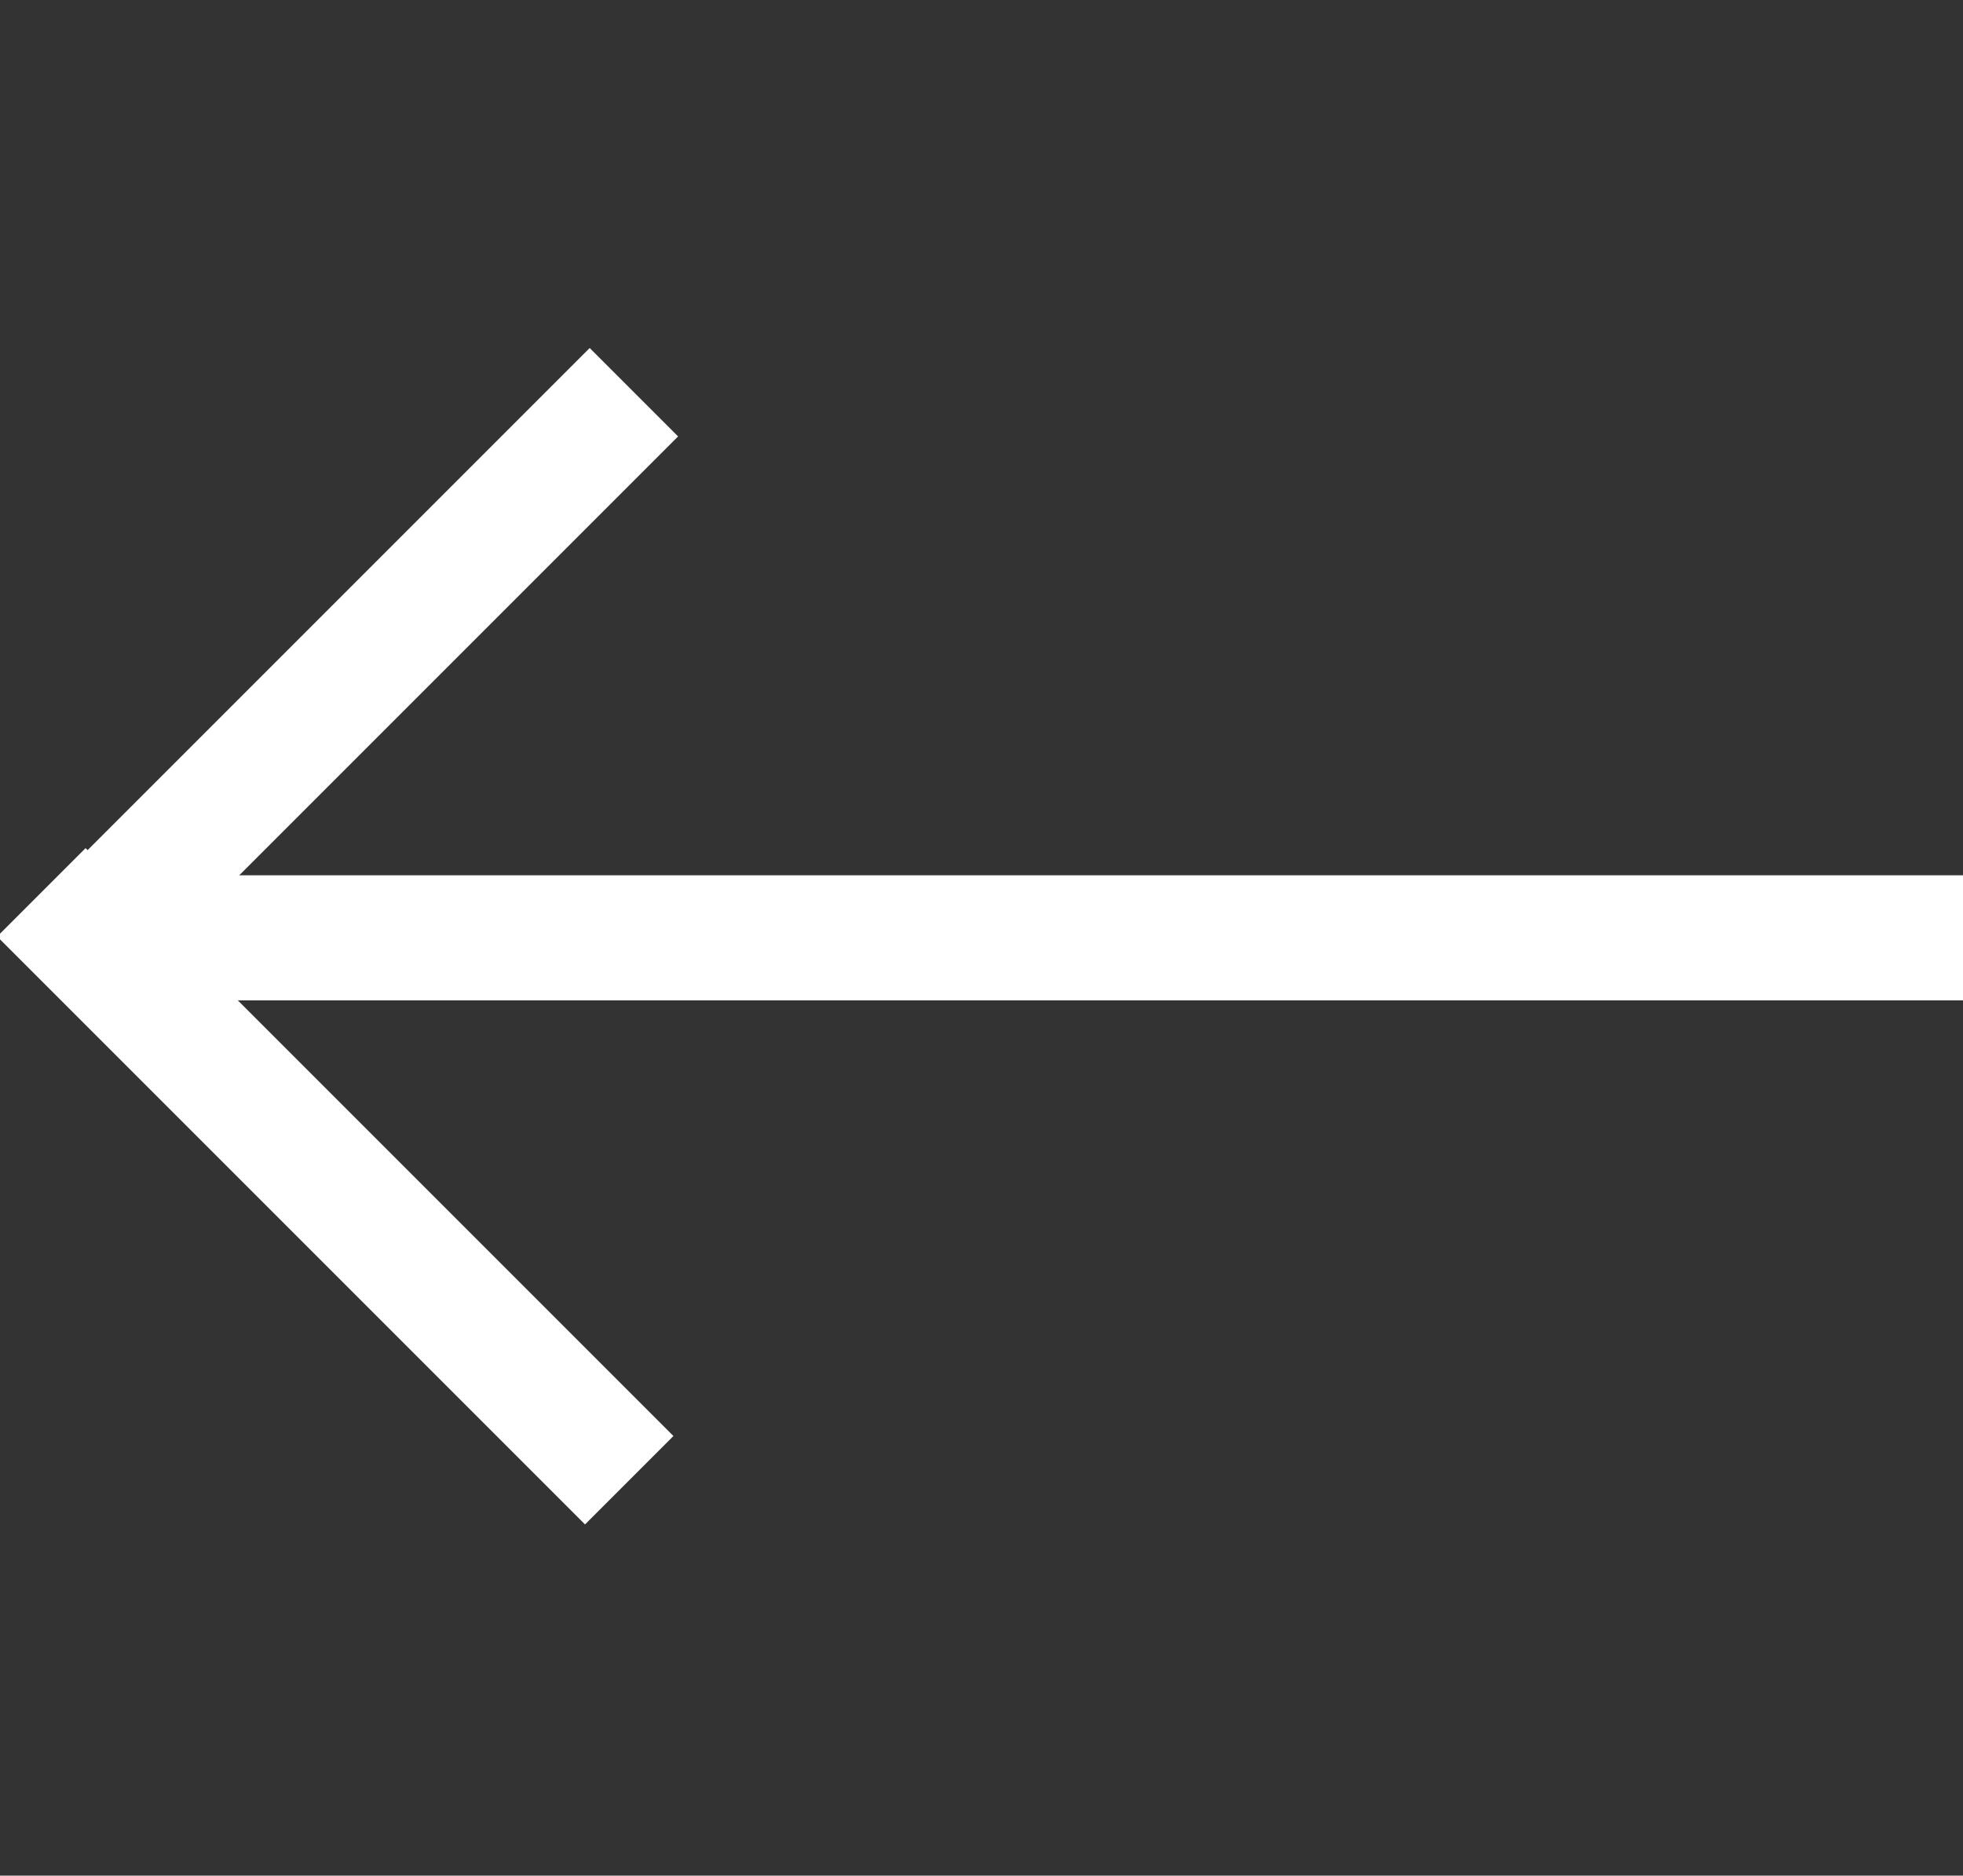
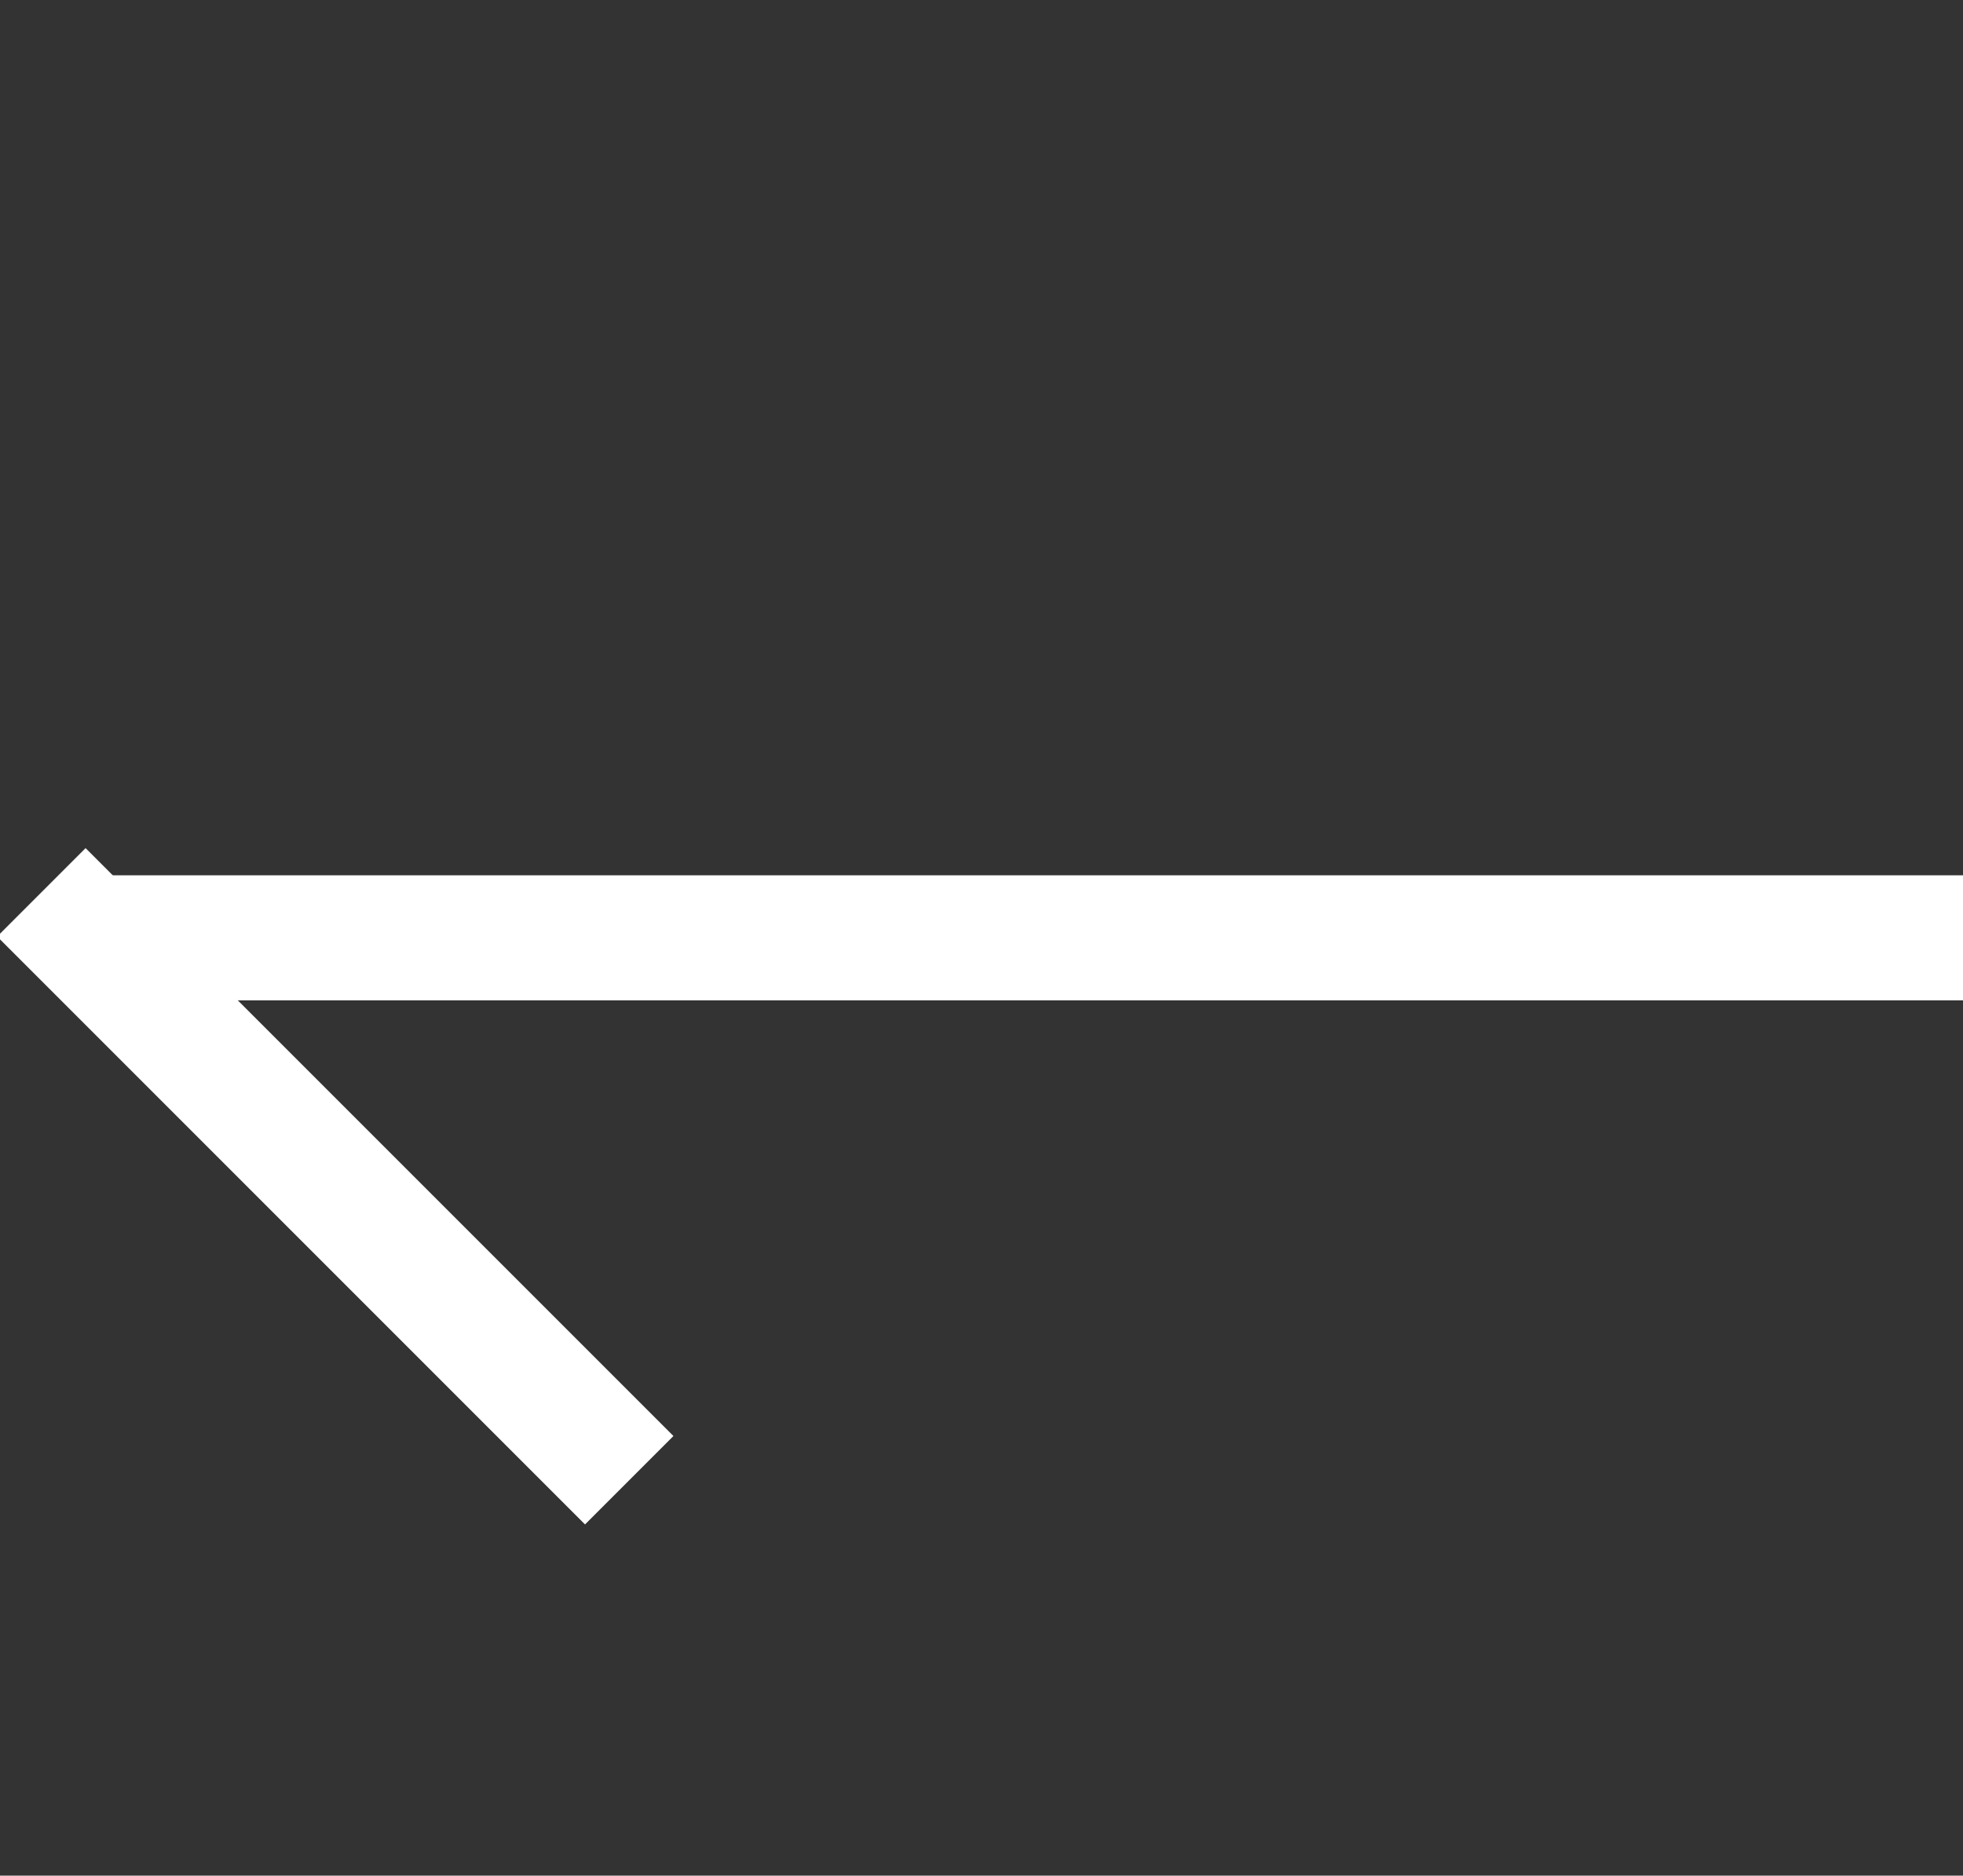
<svg xmlns="http://www.w3.org/2000/svg" version="1.1" id="Ebene_1" x="0px" y="0px" viewBox="0 0 31.4 30" style="enable-background:new 0 0 31.4 30;" xml:space="preserve">
  <rect x="0" y="0" width="31.4" height="30" fill="#333333" stroke="none" />
  <style type="text/css">
	.st0{fill:#ffffff;}
</style>
  <title>icon-arrow-right-blue</title>
  <g id="arrow-right-blue">
    <g id="Slider-mit-Textbox">
      <g id="Header-Navigatio">
        <g id="Textbox">
          <g id="Arrow-_-weiss">
            <g id="arrow">
              <rect x="1.4" y="14" class="st0" width="30" height="2" />
              <rect x="4.4" y="12.3" transform="matrix(0.707 -0.707 0.707 0.707 -11.852 9.394)" class="st0" width="2" height="13.3" />
-               <rect x="-1.2" y="10" transform="matrix(0.707 -0.707 0.707 0.707 -6.192 7.051)" class="st0" width="13.3" height="2" />
            </g>
          </g>
        </g>
      </g>
    </g>
  </g>
</svg>